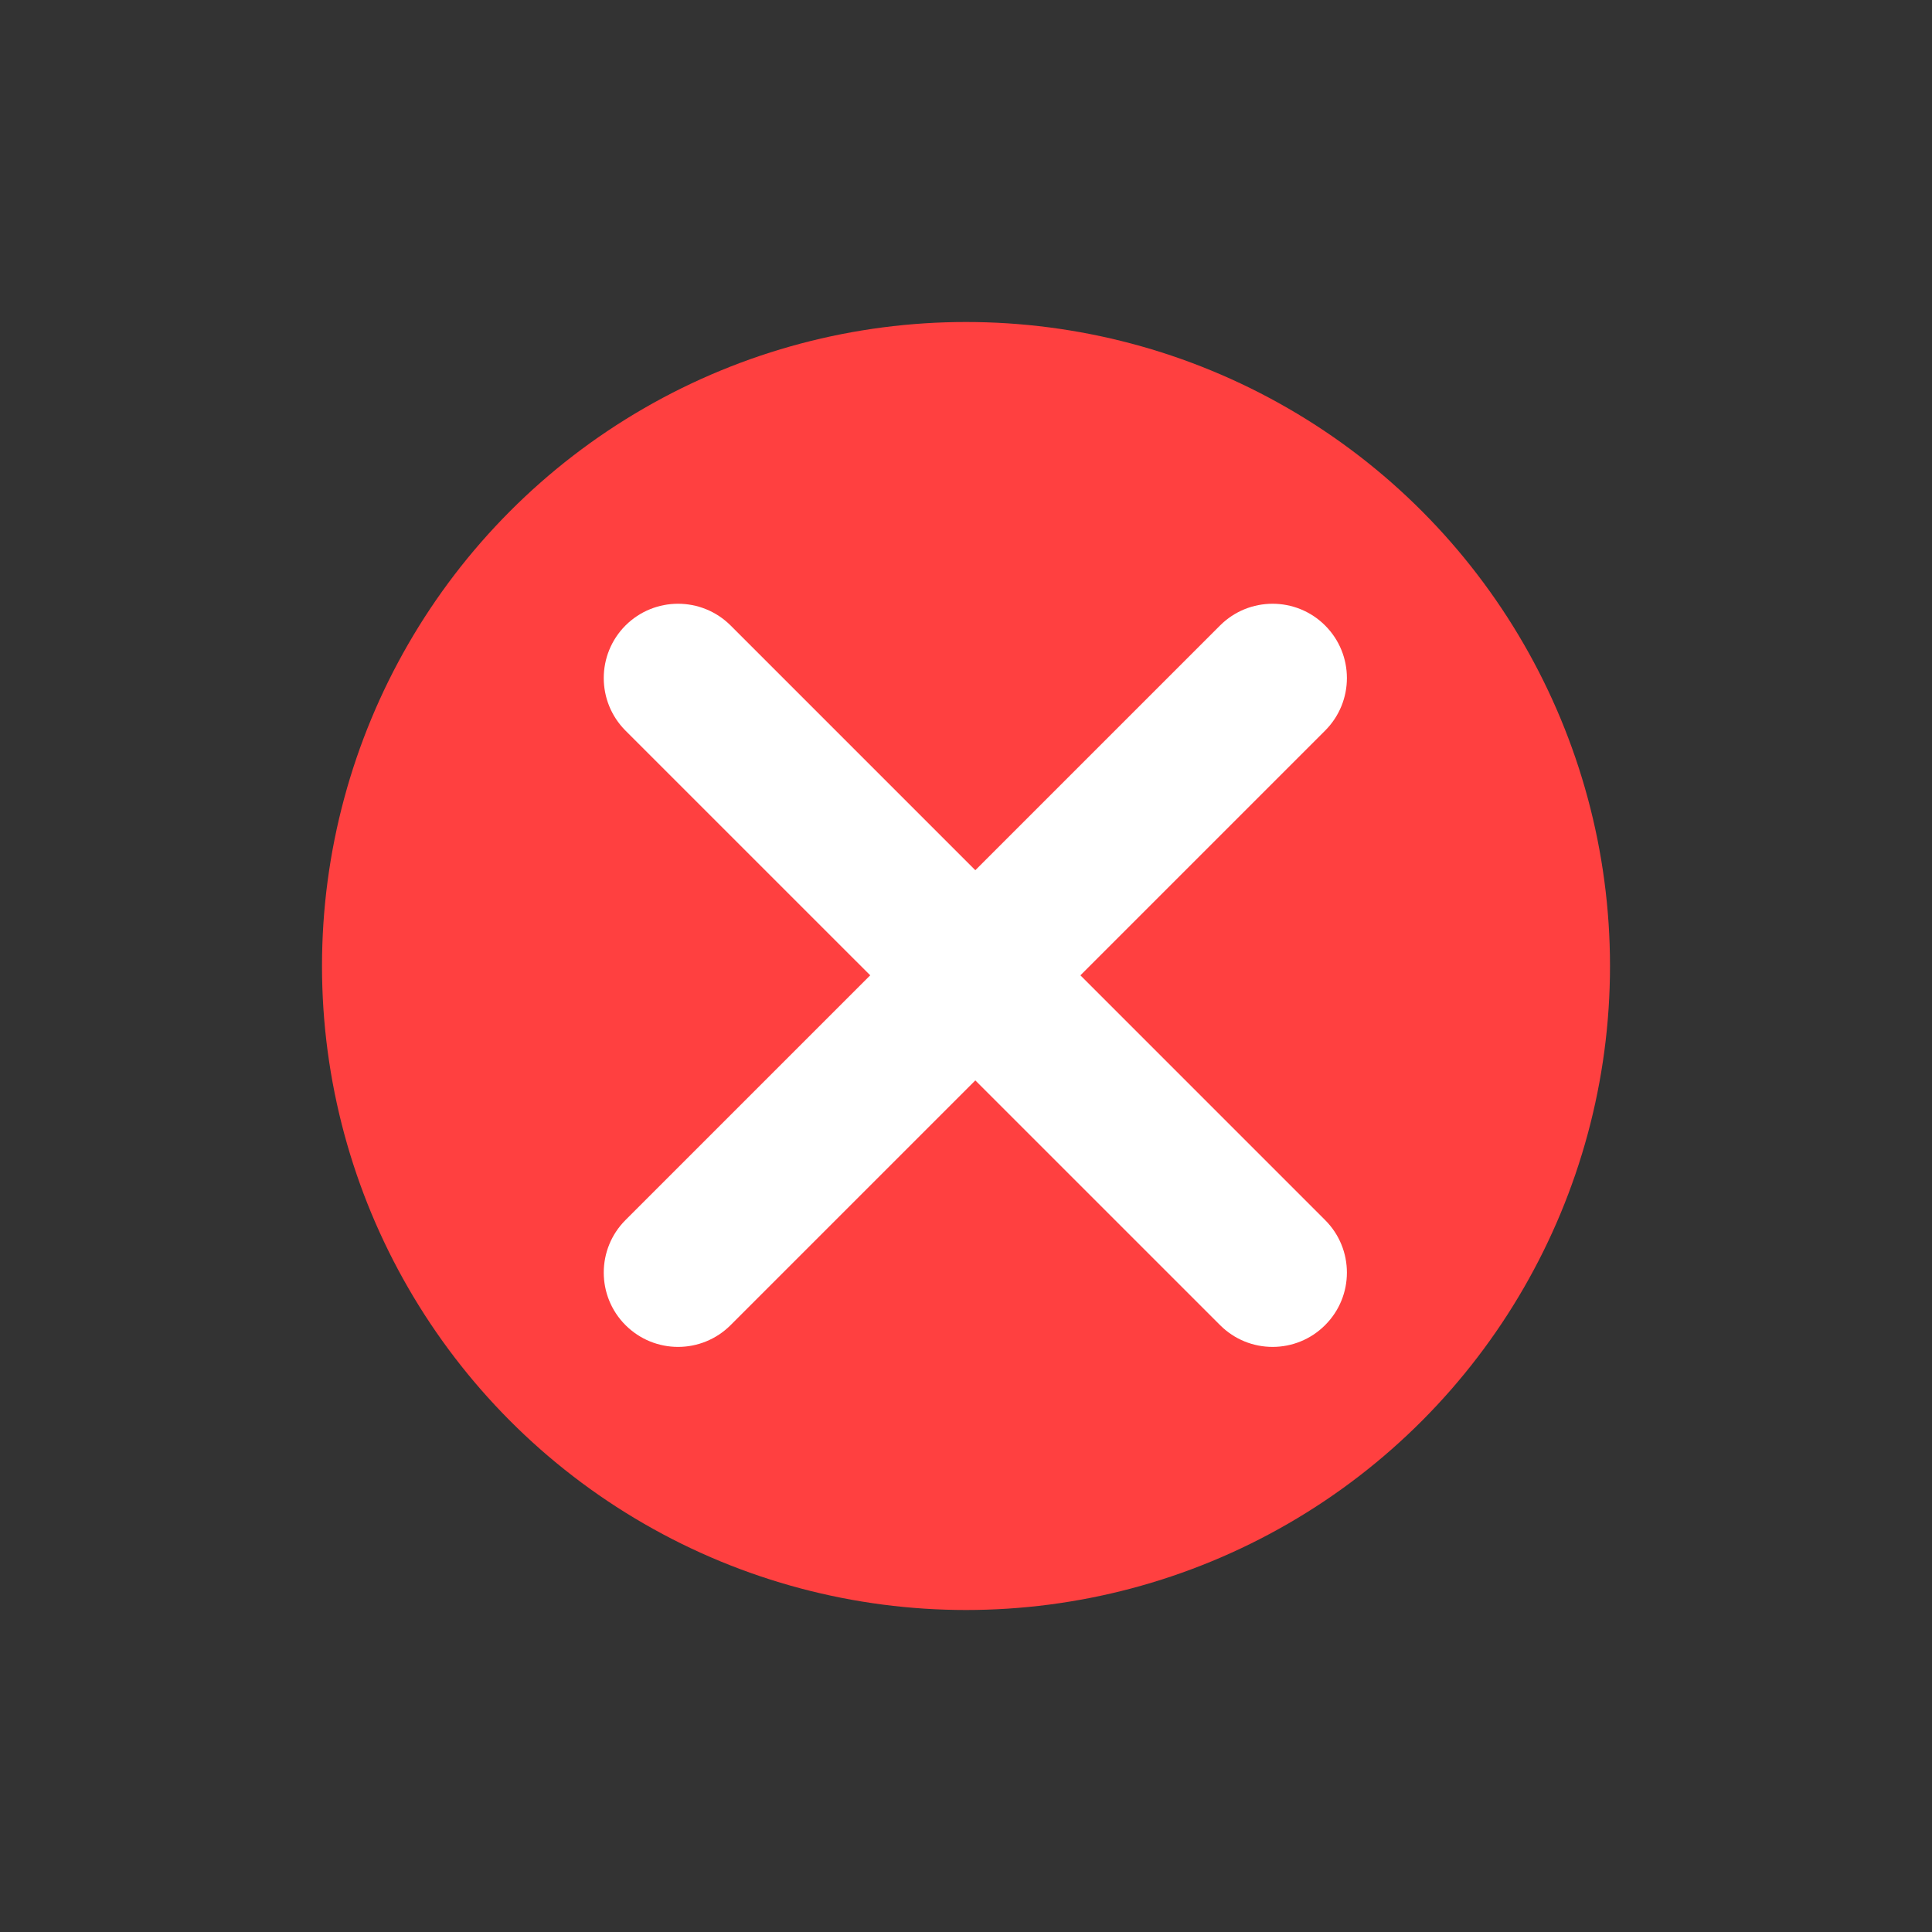
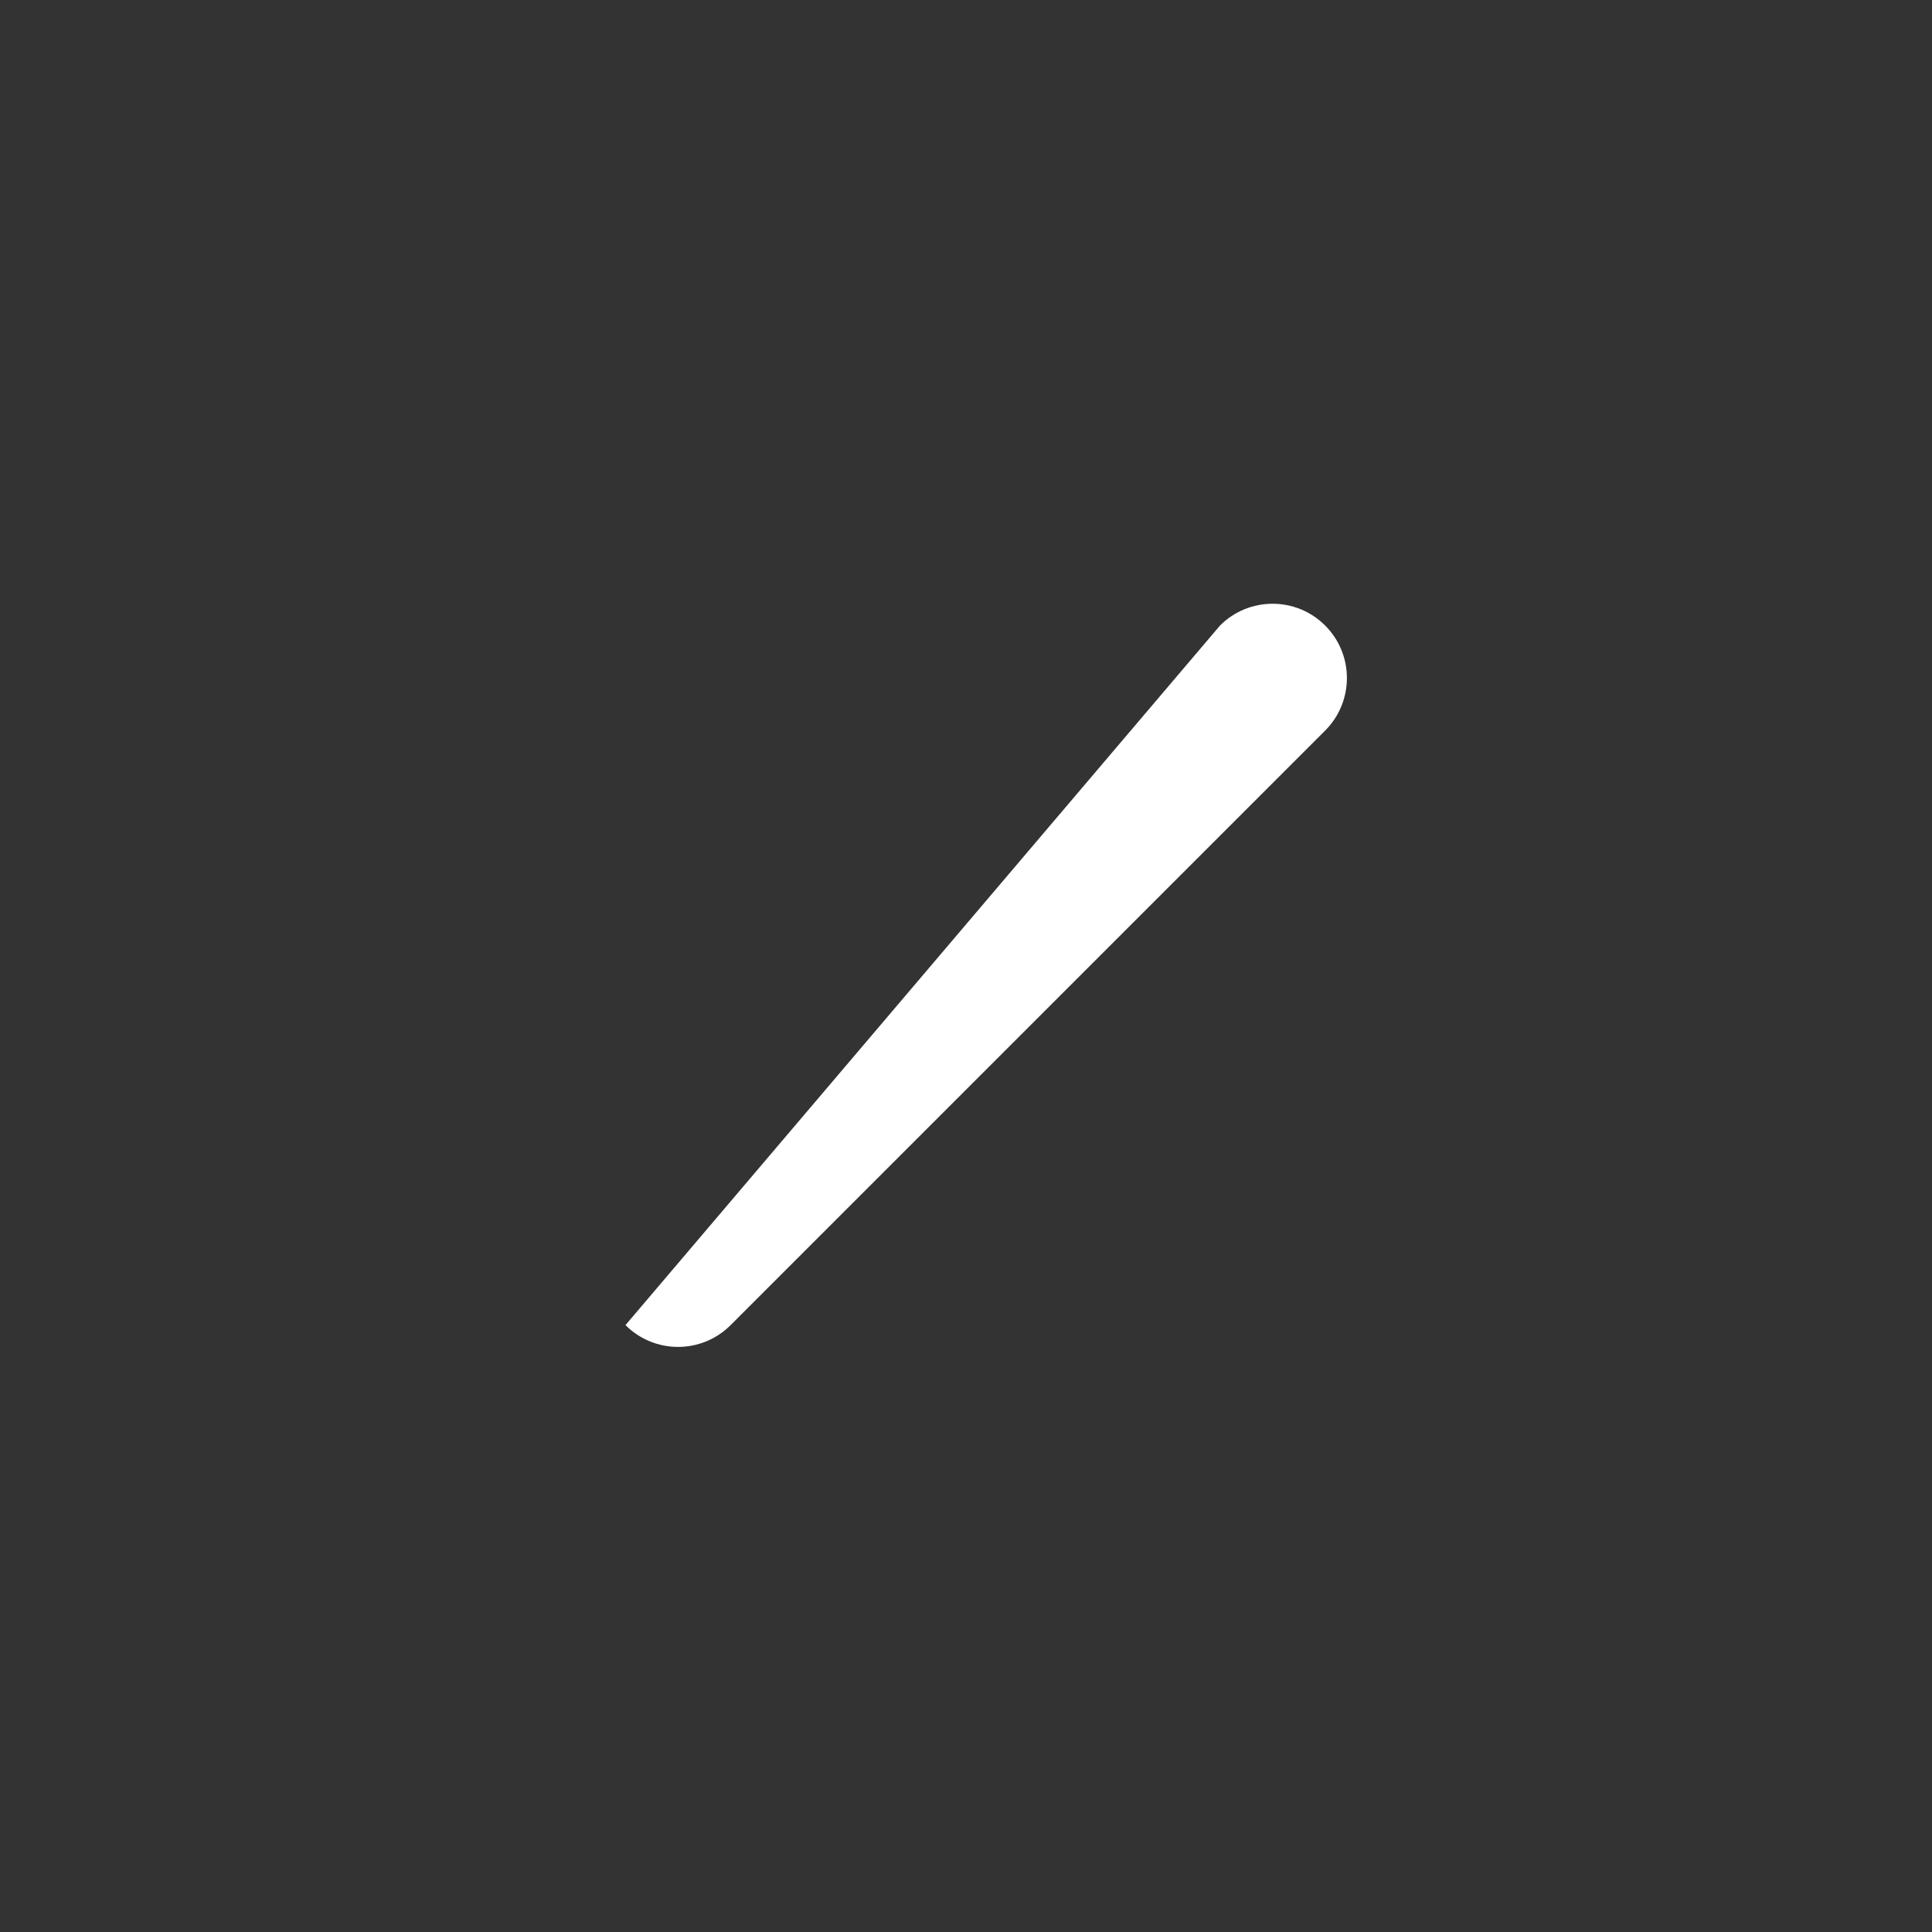
<svg xmlns="http://www.w3.org/2000/svg" width="24" height="24" viewBox="0 0 24 24">
  <rect x="0" y="0" width="24" height="24" fill="#333333" stroke="none" />
  <g fill="none">
-     <circle cx="12" cy="12" r="8" fill="#FF4040" fill-rule="evenodd" />
-     <path fill="#FFF" d="M15.156,7.77 C15.516,7.41 16.101,7.41 16.461,7.77 C16.822,8.131 16.822,8.715 16.461,9.076 L9.076,16.461 C8.715,16.822 8.131,16.822 7.77,16.461 C7.41,16.101 7.41,15.516 7.77,15.156 L15.156,7.77 Z" />
-     <path fill="#FFF" d="M7.77,7.77 C8.131,7.41 8.715,7.41 9.076,7.77 L16.461,15.156 C16.822,15.516 16.822,16.101 16.461,16.461 C16.101,16.822 15.516,16.822 15.156,16.461 L7.77,9.076 C7.41,8.715 7.41,8.131 7.77,7.77 Z" />
+     <path fill="#FFF" d="M15.156,7.77 C15.516,7.41 16.101,7.41 16.461,7.77 C16.822,8.131 16.822,8.715 16.461,9.076 L9.076,16.461 C8.715,16.822 8.131,16.822 7.77,16.461 L15.156,7.77 Z" />
  </g>
</svg>